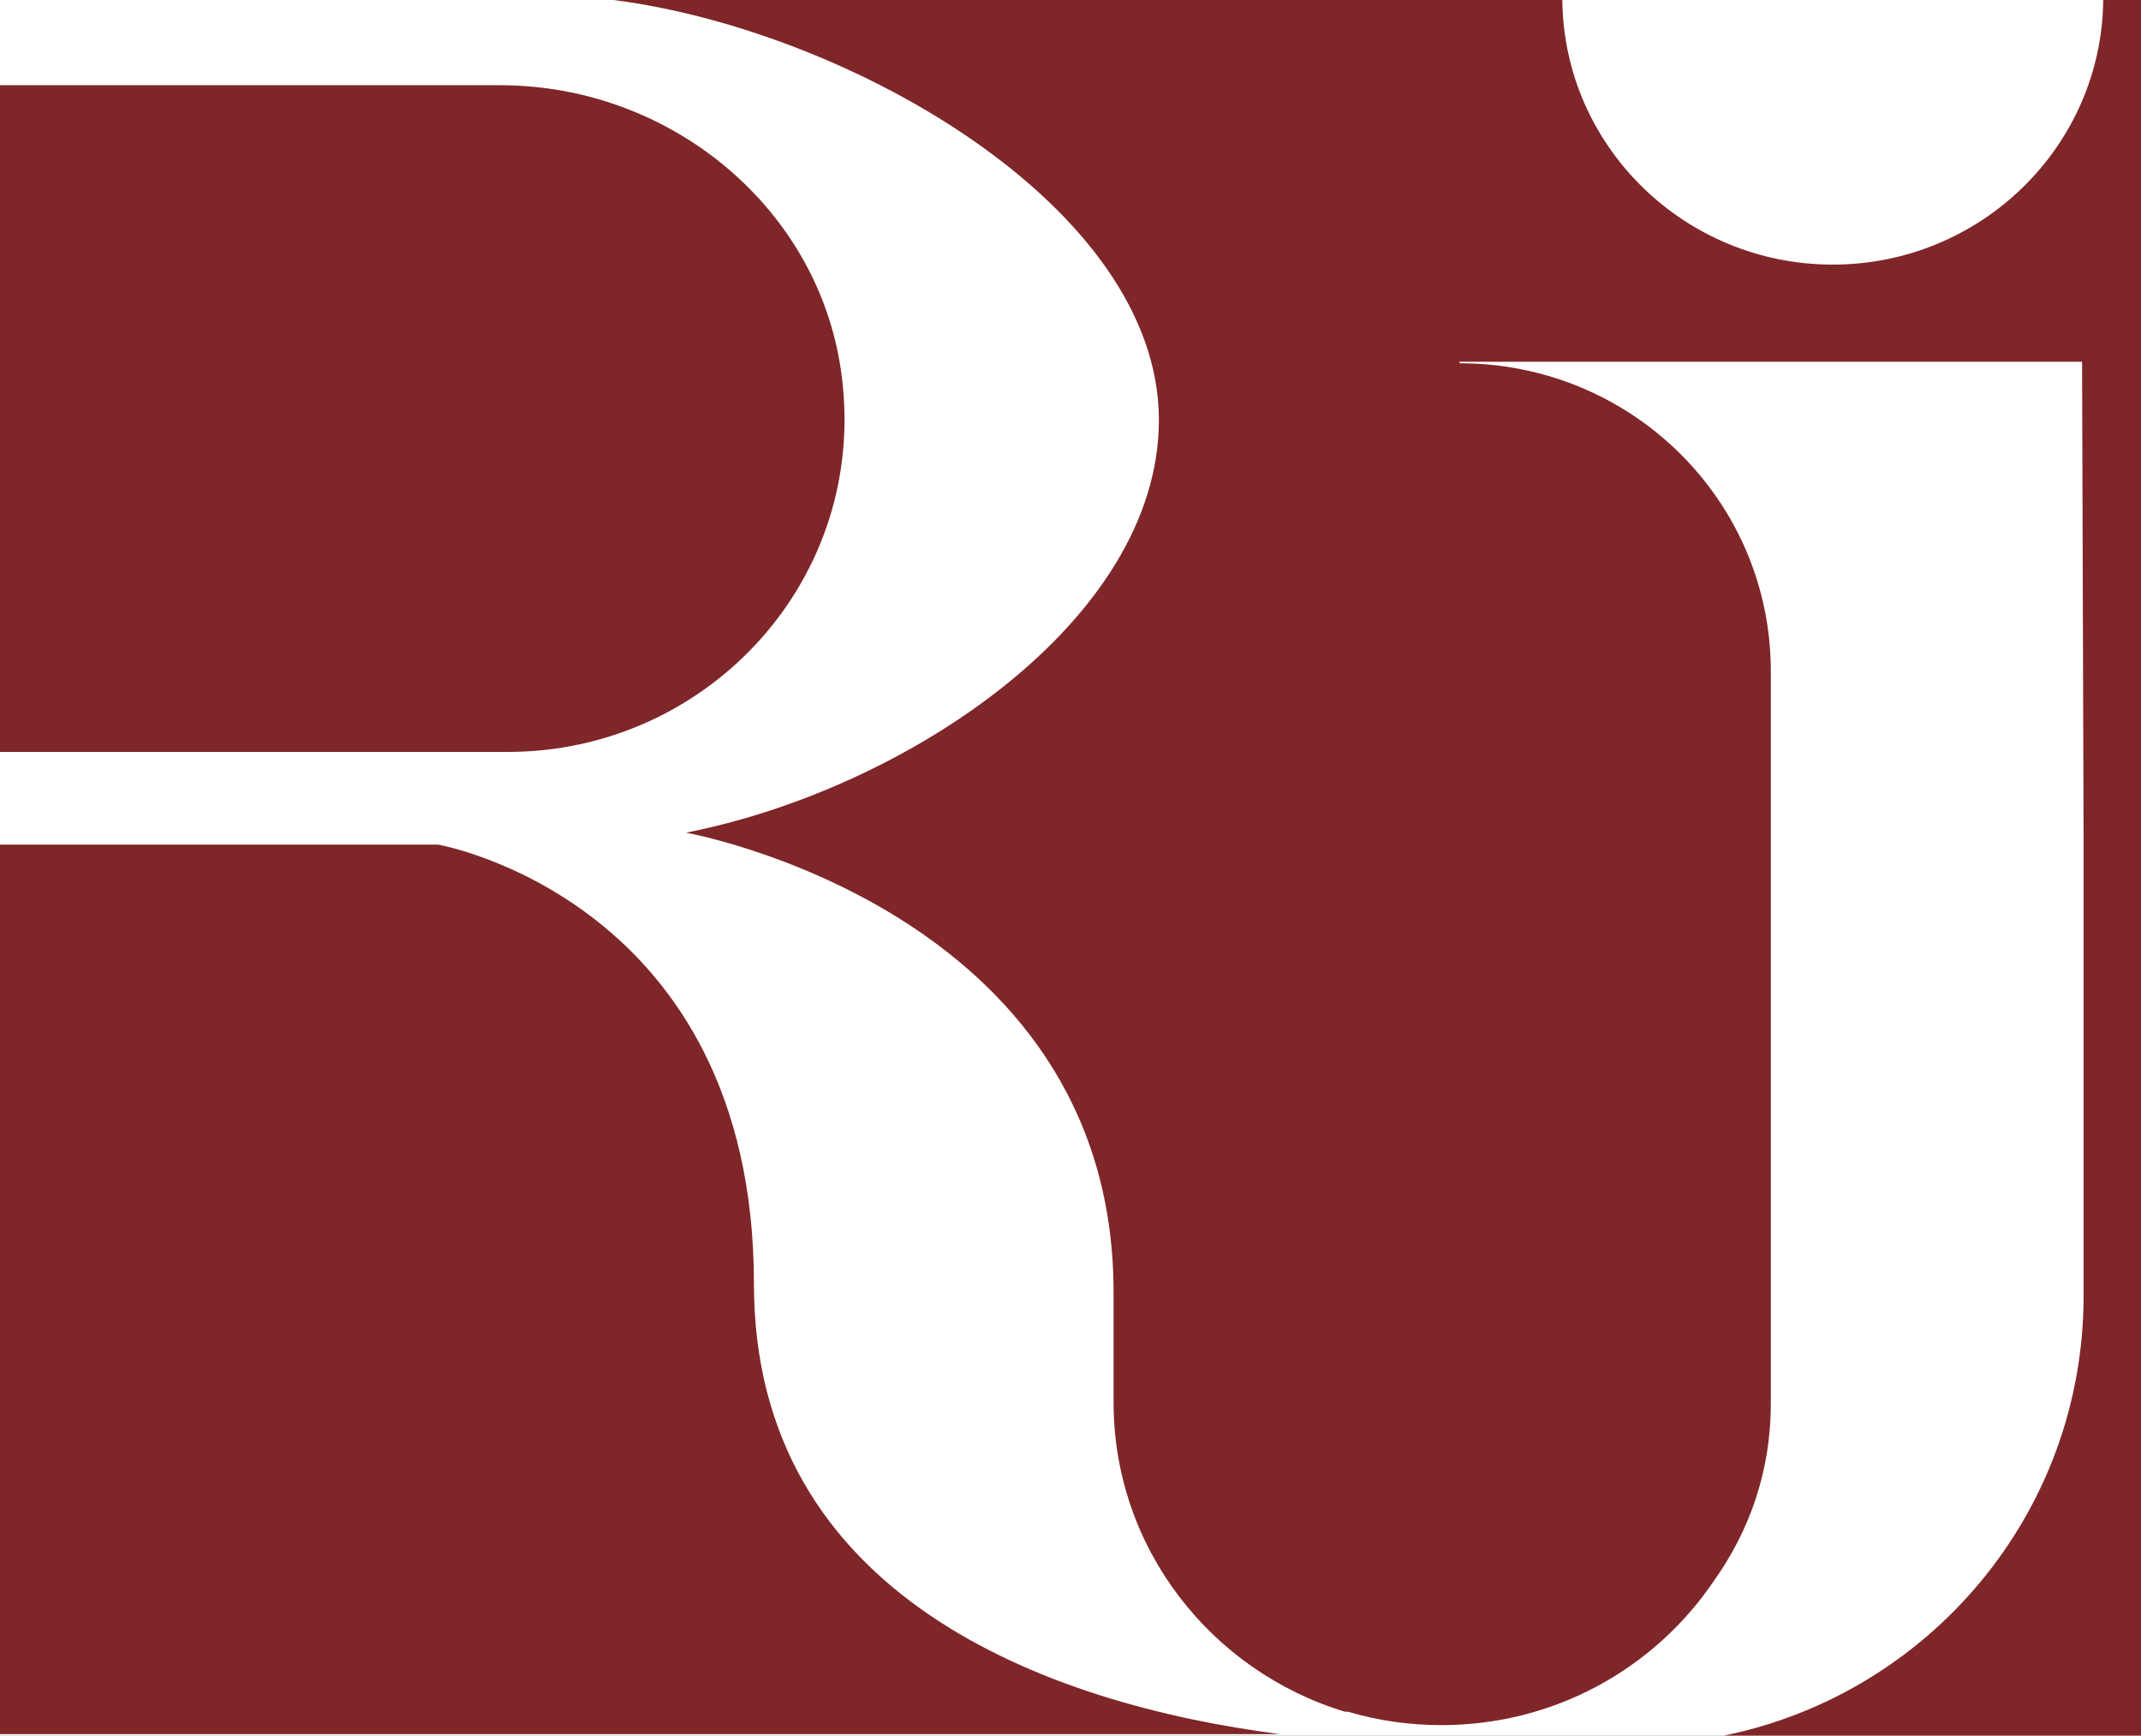
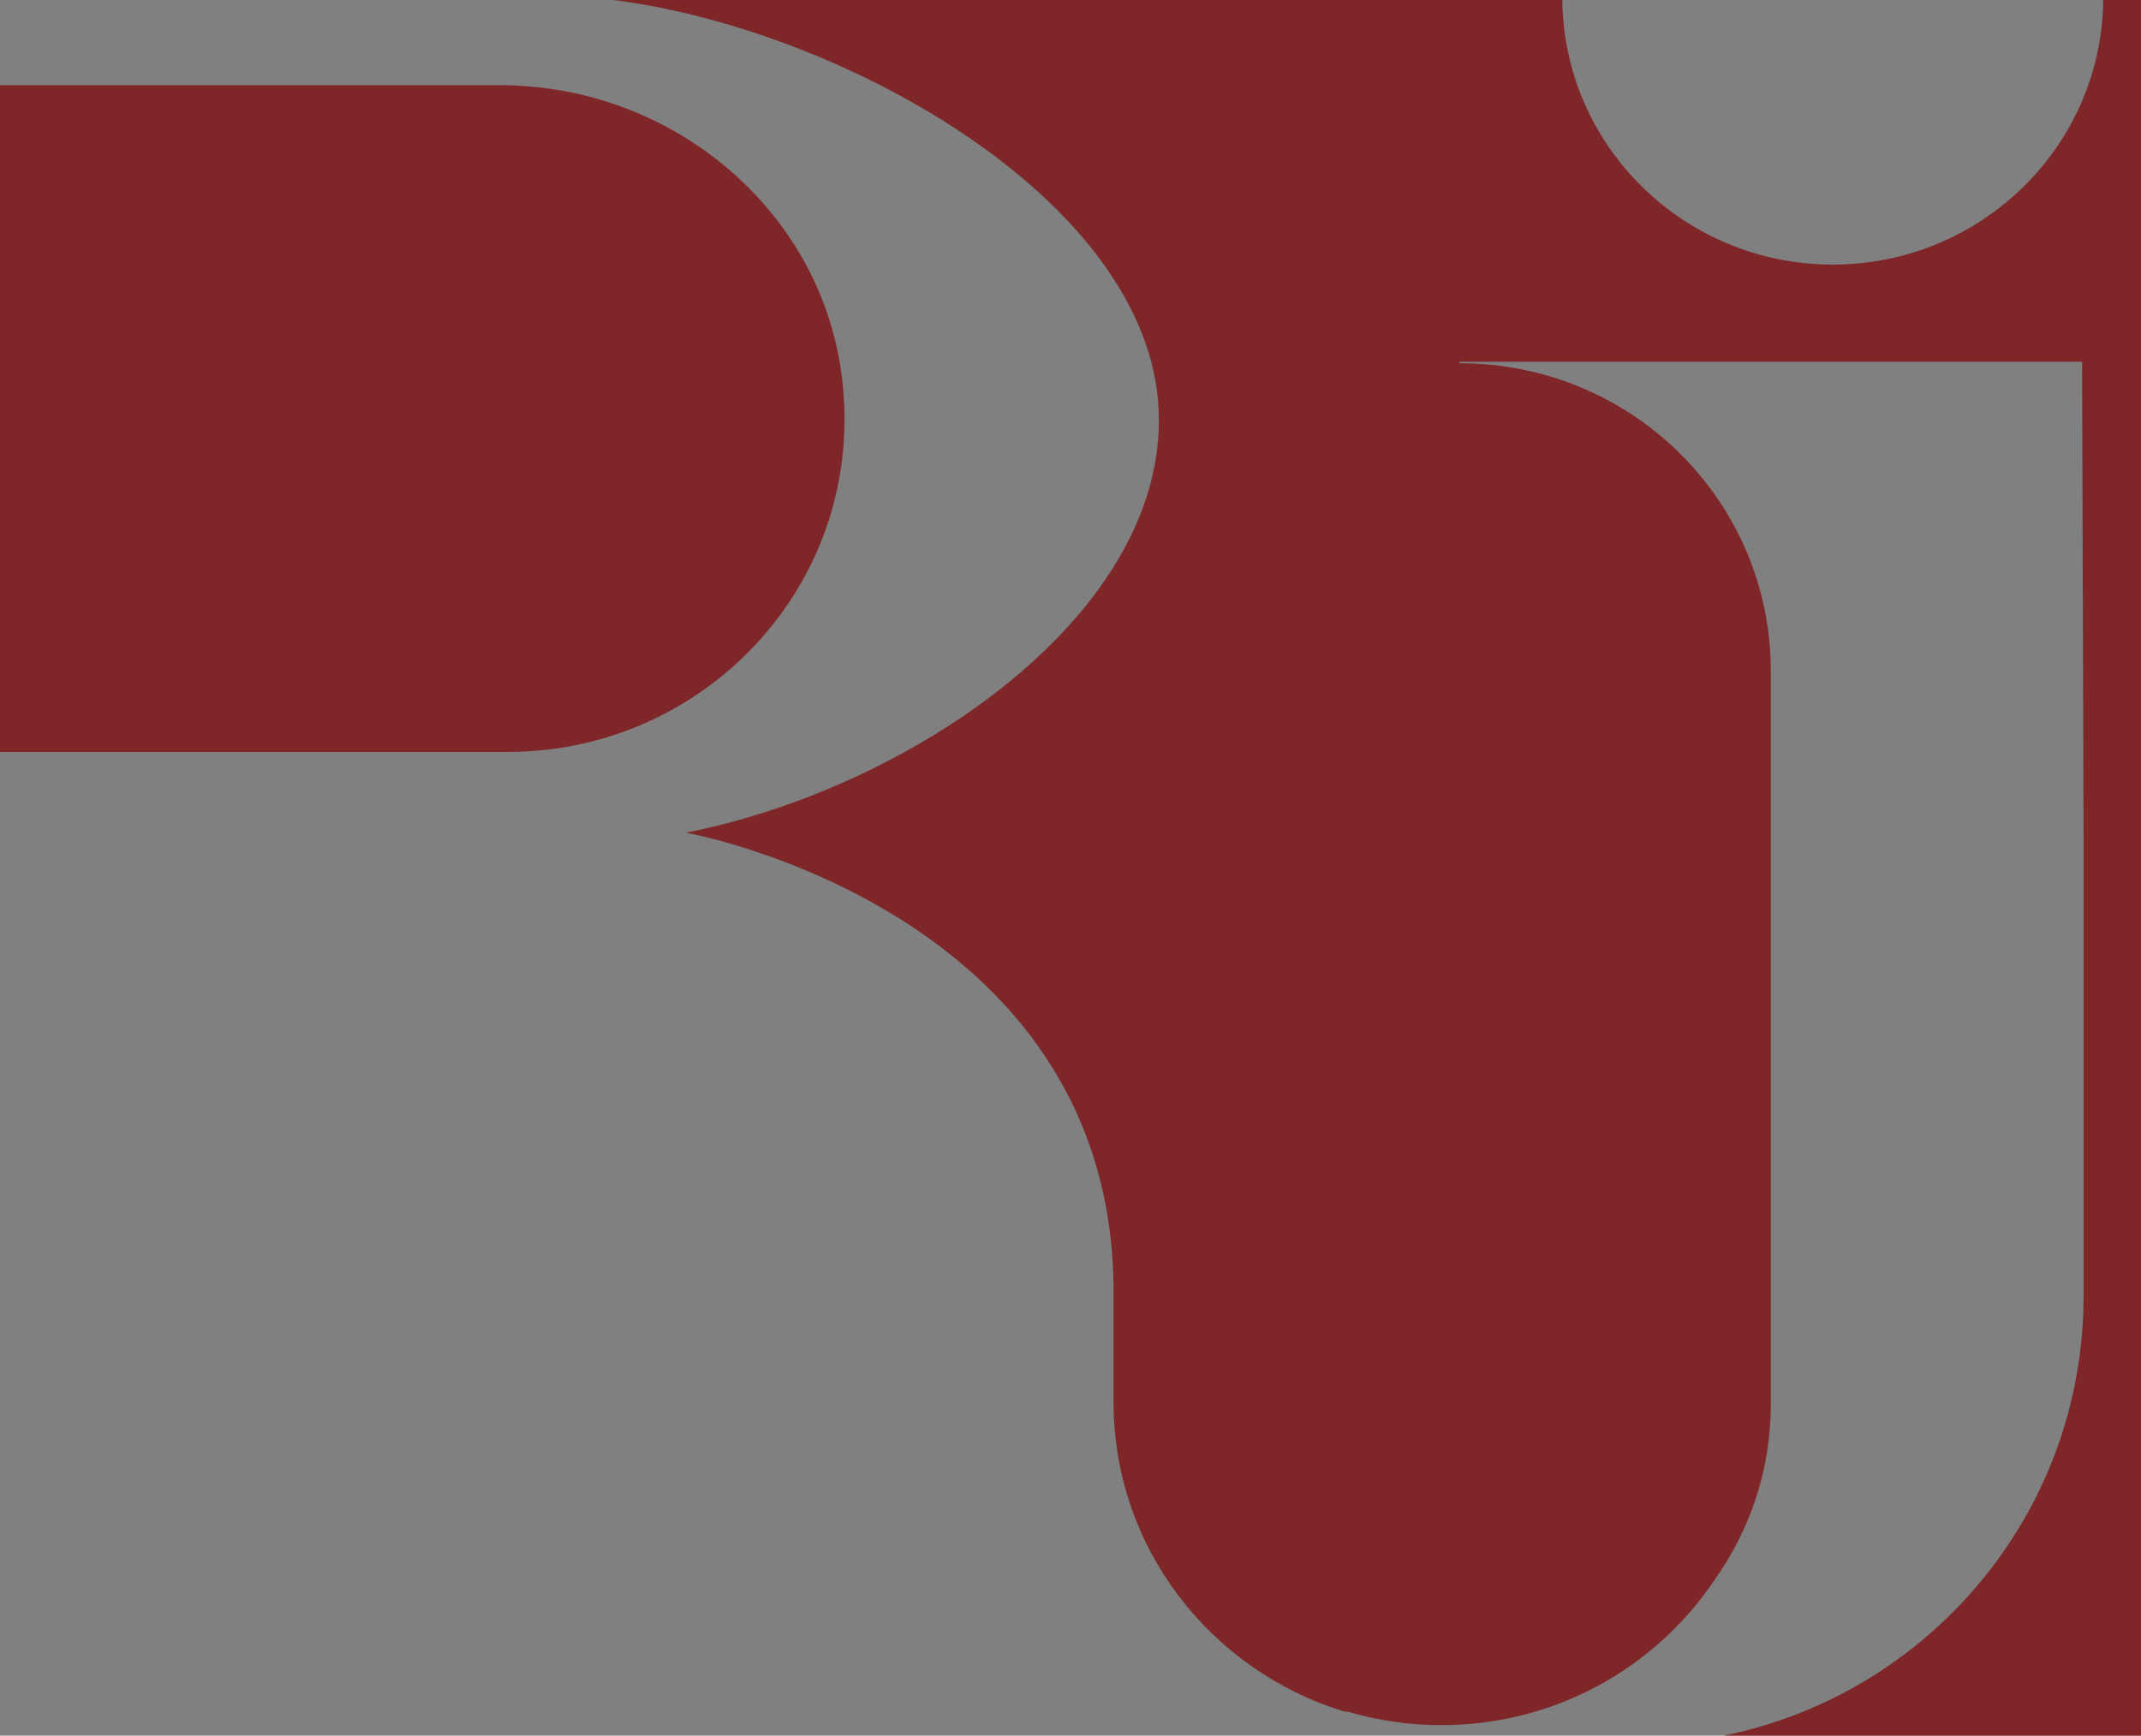
<svg xmlns="http://www.w3.org/2000/svg" width="132" height="107" viewBox="0 0 132 107" fill="none">
  <rect x="0" y="0" width="132" height="107" fill="#808080" stroke="none" />
  <g clip-path="url(#clip0)">
-     <rect x="-1" y="-5" width="150" height="121" fill="white" />
-     <path d="M0 52.072V106.908H78.902C64.556 105.065 46.484 98.429 46.484 79.167C46.484 55.481 27.015 52.072 27.015 52.072" fill="#7F2629" />
    <path d="M129.671 0C129.578 9.032 122.126 16.313 112.996 16.313C103.867 16.313 96.415 9.032 96.322 0H37.821C52.26 1.843 71.45 12.718 71.45 25.898C71.45 38.247 55.893 48.661 42.292 51.334C42.292 51.334 68.562 56.035 68.655 79.536V86.448C68.655 95.48 74.71 103.037 82.907 105.525C82.907 105.525 82.907 105.525 83.001 105.525C83.001 105.525 83.001 105.525 83.094 105.525C84.957 106.078 86.913 106.355 88.869 106.355C95.856 106.355 102.004 102.853 105.637 97.507C107.873 94.374 109.177 90.687 109.177 86.54V41.381C109.177 30.874 100.607 22.395 89.987 22.395V22.303H98.837H128.367L128.46 51.703V79.904C128.46 93.268 118.958 104.419 106.289 107H132.093V0H129.671Z" fill="#7F2629" />
    <path d="M0 5.253V46.357H0.932H31.3C43.41 46.357 53.098 36.127 51.98 23.962C51.049 13.271 41.64 5.253 30.834 5.253" fill="#7F2629" />
  </g>
  <defs>
    <clipPath id="clip0">
      <rect width="132" height="107" fill="white" />
    </clipPath>
  </defs>
</svg>